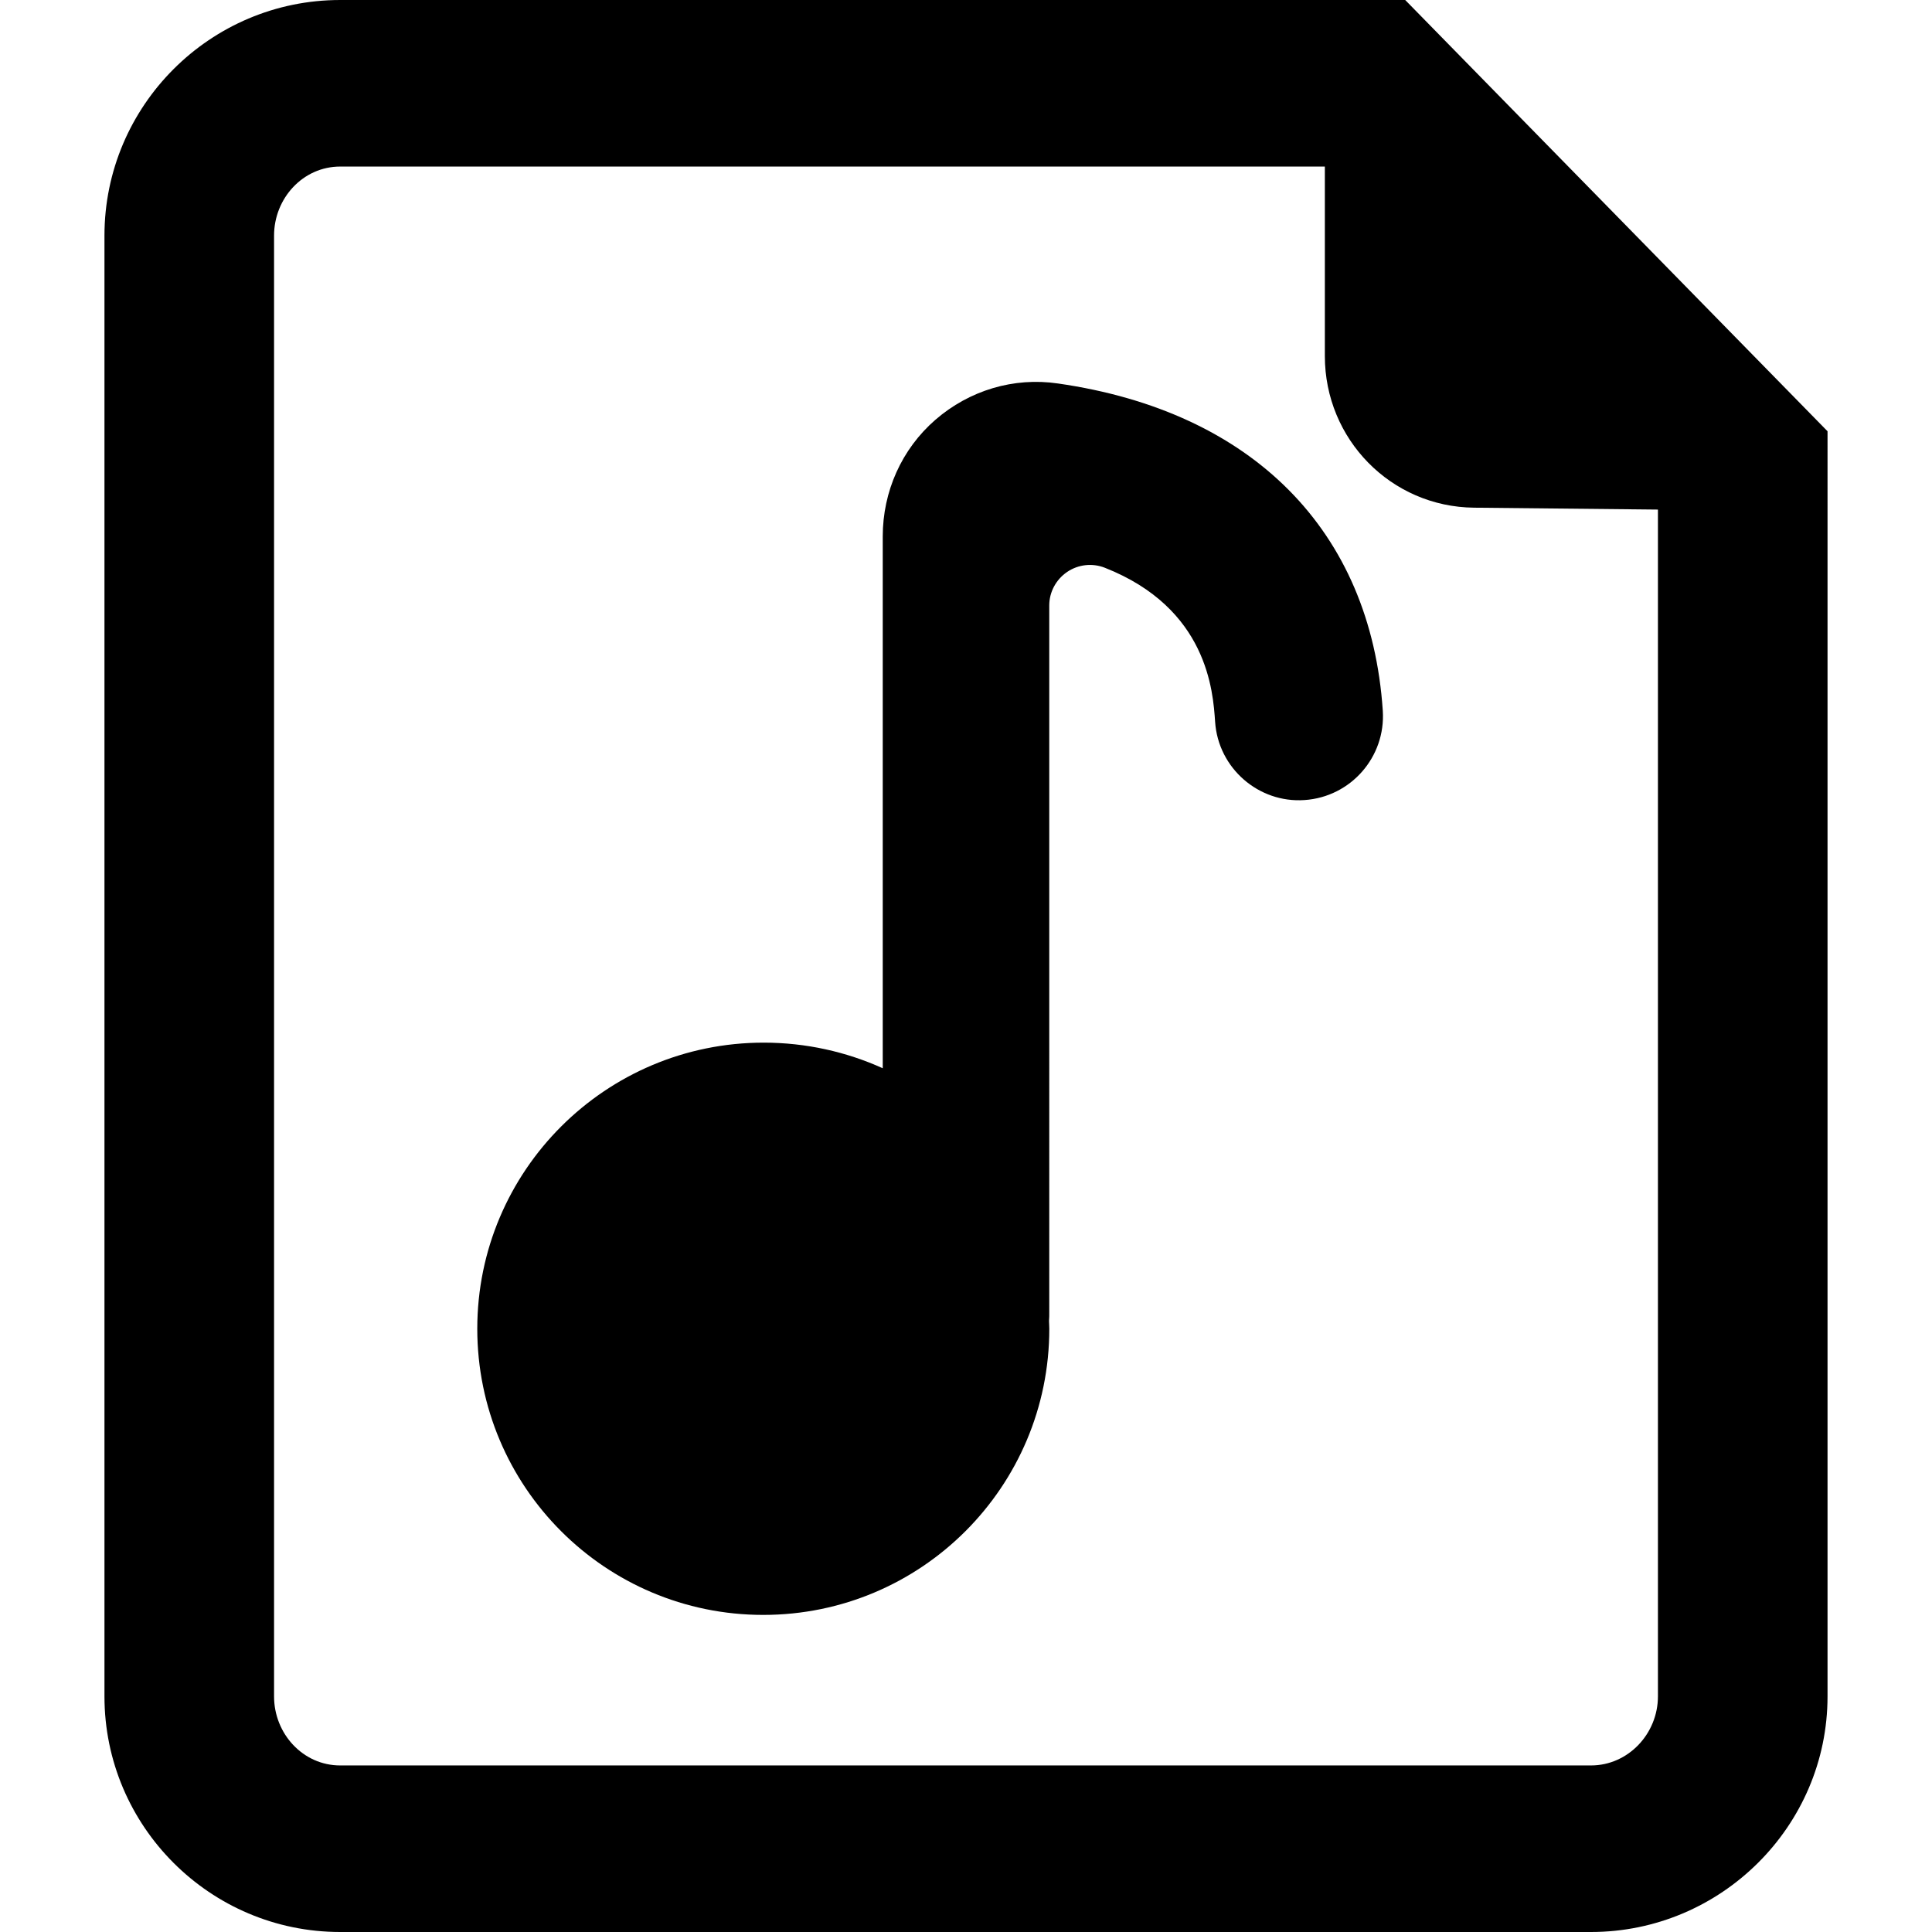
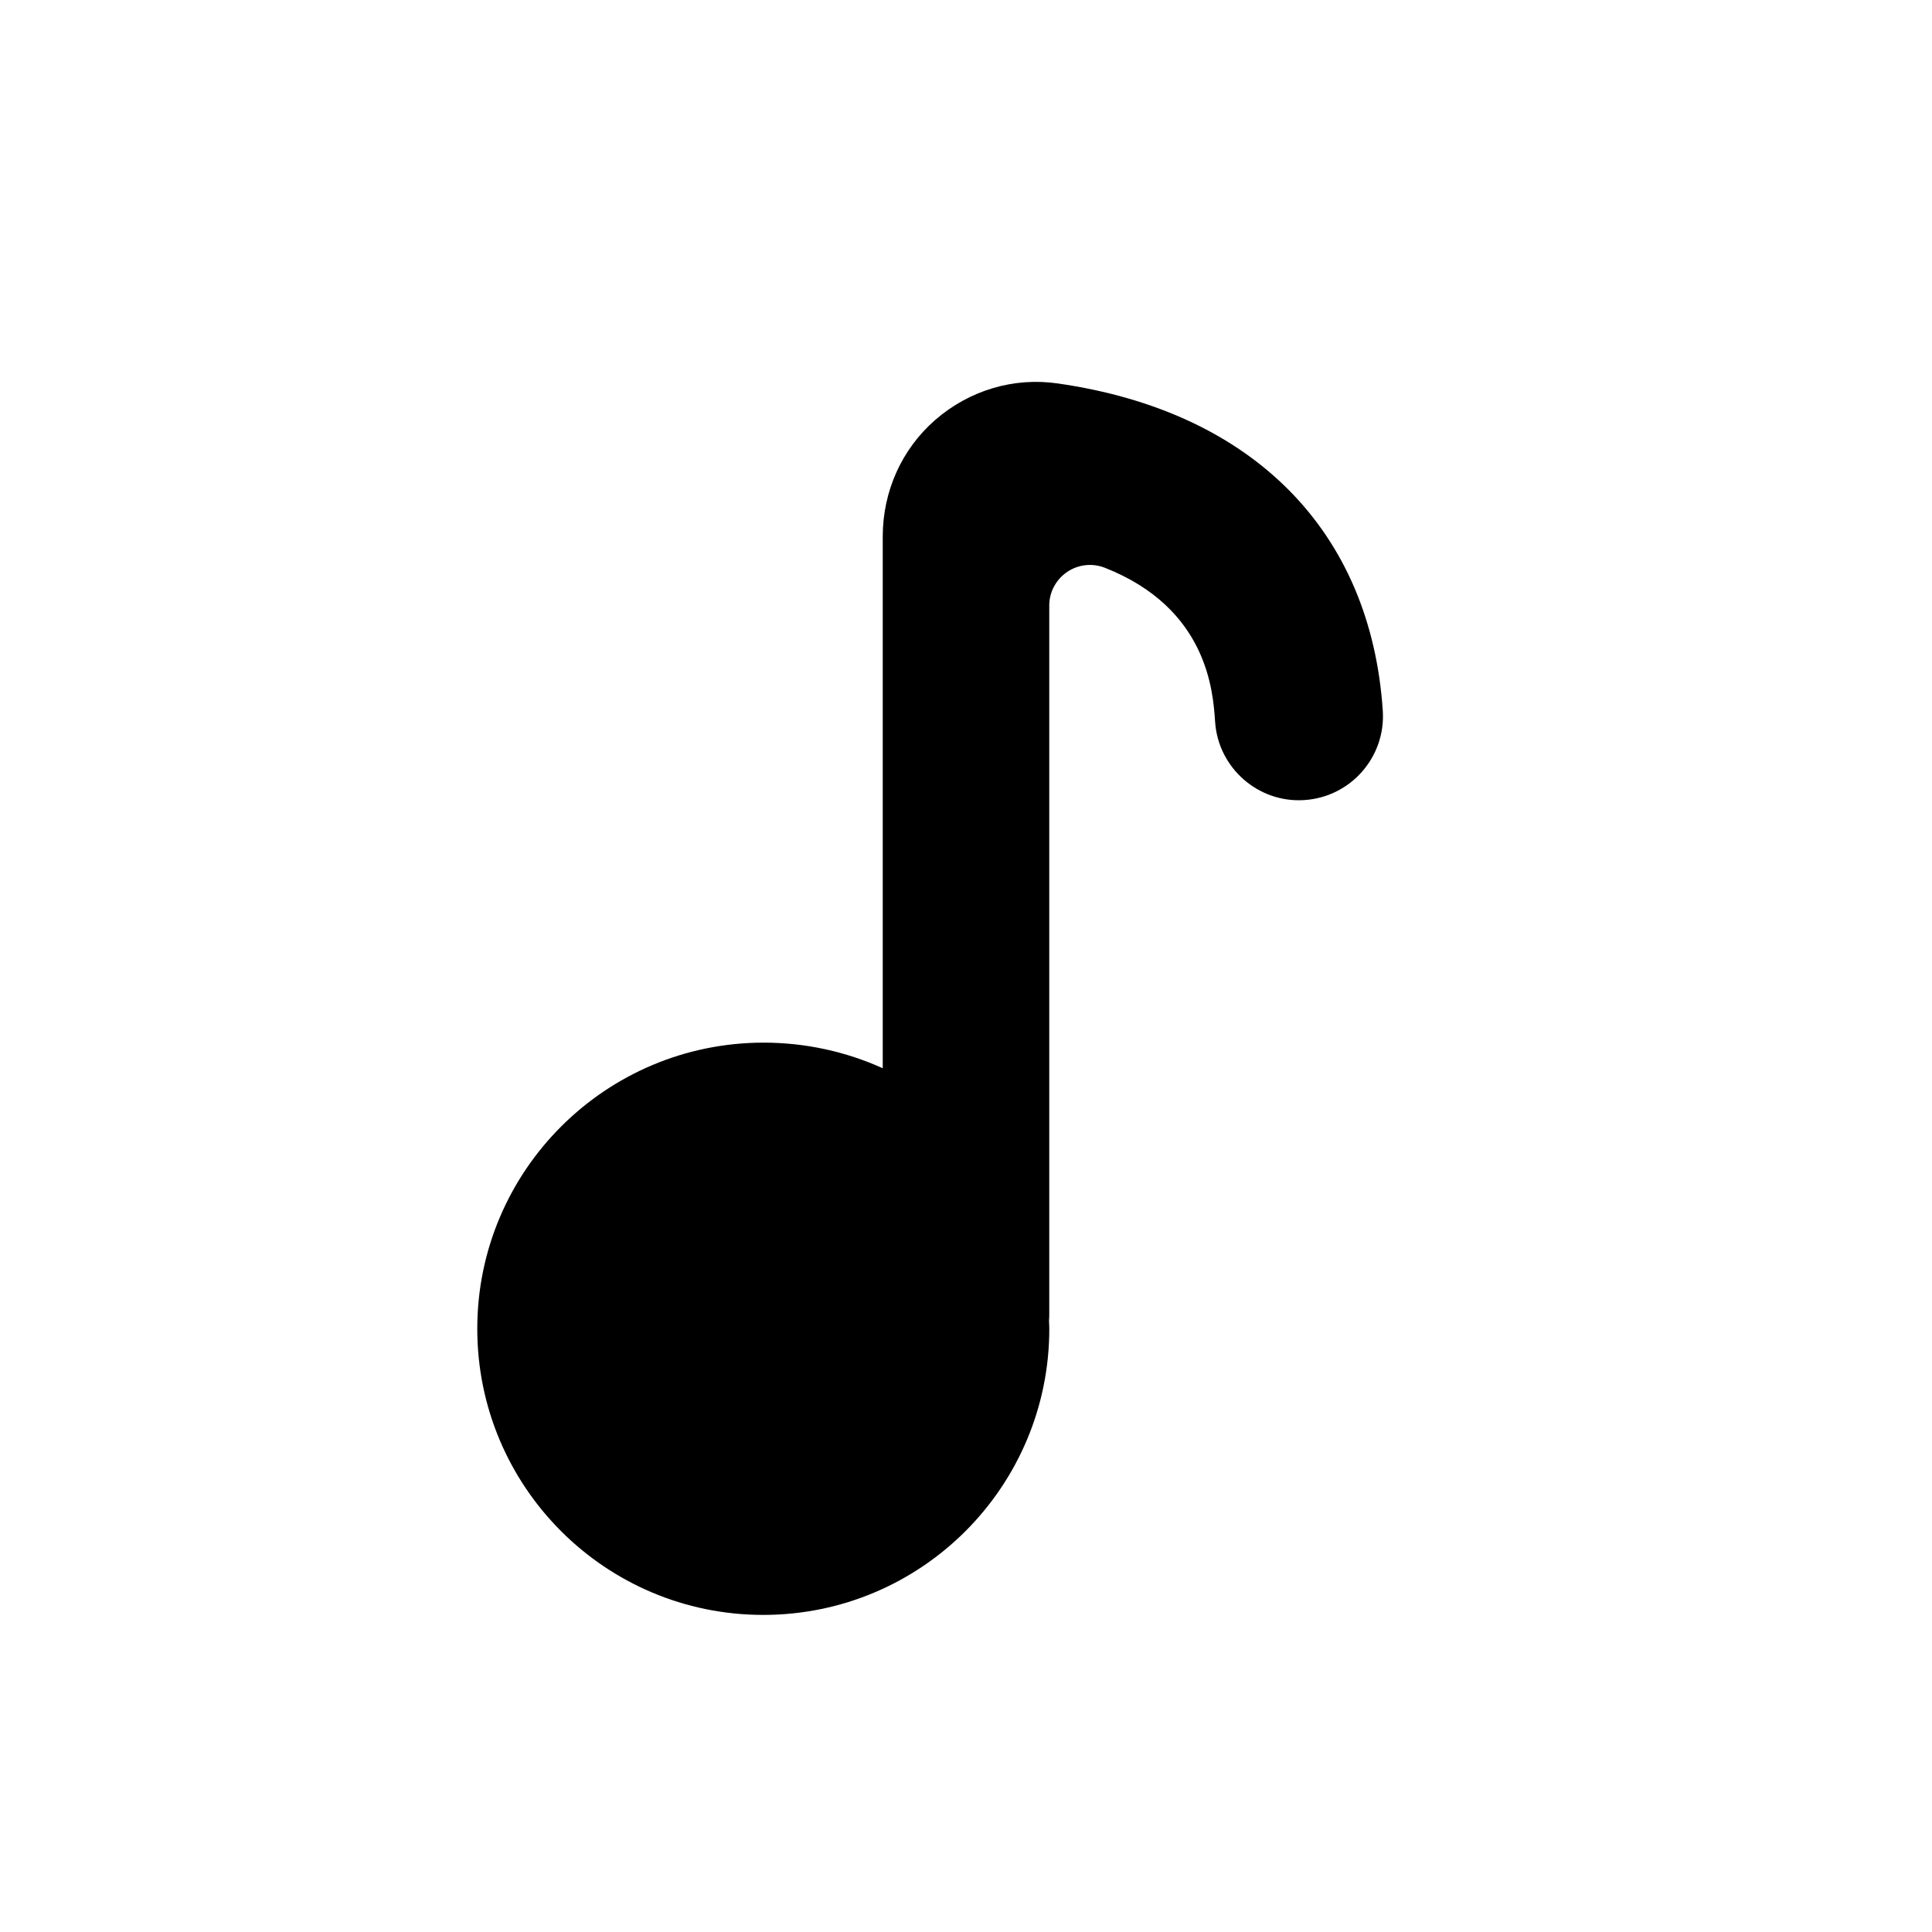
<svg xmlns="http://www.w3.org/2000/svg" fill="#000000" version="1.1" id="Capa_1" width="800px" height="800px" viewBox="0 0 487.895 487.895" xml:space="preserve">
  <g>
    <g>
-       <path d="M354.861,0H85.913C53.097,0,26.38,26.686,26.38,59.502v368.892c0,32.815,26.717,59.501,59.533,59.501h315.861    c32.801,0,59.74-26.686,59.74-59.501V108.908L354.861,0z M401.774,445.834H85.913c-9.417,0-16.704-8.025-16.704-17.44V59.502    c0-9.416,7.288-17.44,16.704-17.44H334.57v47.863c0,20.991,16.703,38.075,37.694,38.282l46.42,0.477v299.709    C418.686,437.809,411.185,445.834,401.774,445.834z" />
      <path d="M267.188,96.844c-11.211-1.646-22.396,1.74-30.958,9.156c-8.554,7.424-13.308,18.158-13.308,29.469V269.77    c-9.183-4.151-19.394-6.469-30.066-6.469c-39.916,0-72.328,32.35-72.328,72.256s32.313,72.262,72.214,72.262    c39.912,0,72.241-32.354,72.241-72.262c0-0.658-0.059-1.317-0.072-1.978c0.072-0.731,0.062-1.47,0.062-2.228V152.884    c0-3.38,1.718-6.546,4.511-8.445c2.799-1.905,6.371-2.299,9.525-1.063c25.923,10.225,27.329,31.195,27.849,38.909    c0.778,11.689,10.974,20.565,22.574,19.756c11.689-0.778,20.54-10.885,19.768-22.574C346.166,134,316.272,103.894,267.188,96.844z    " />
    </g>
  </g>
</svg>